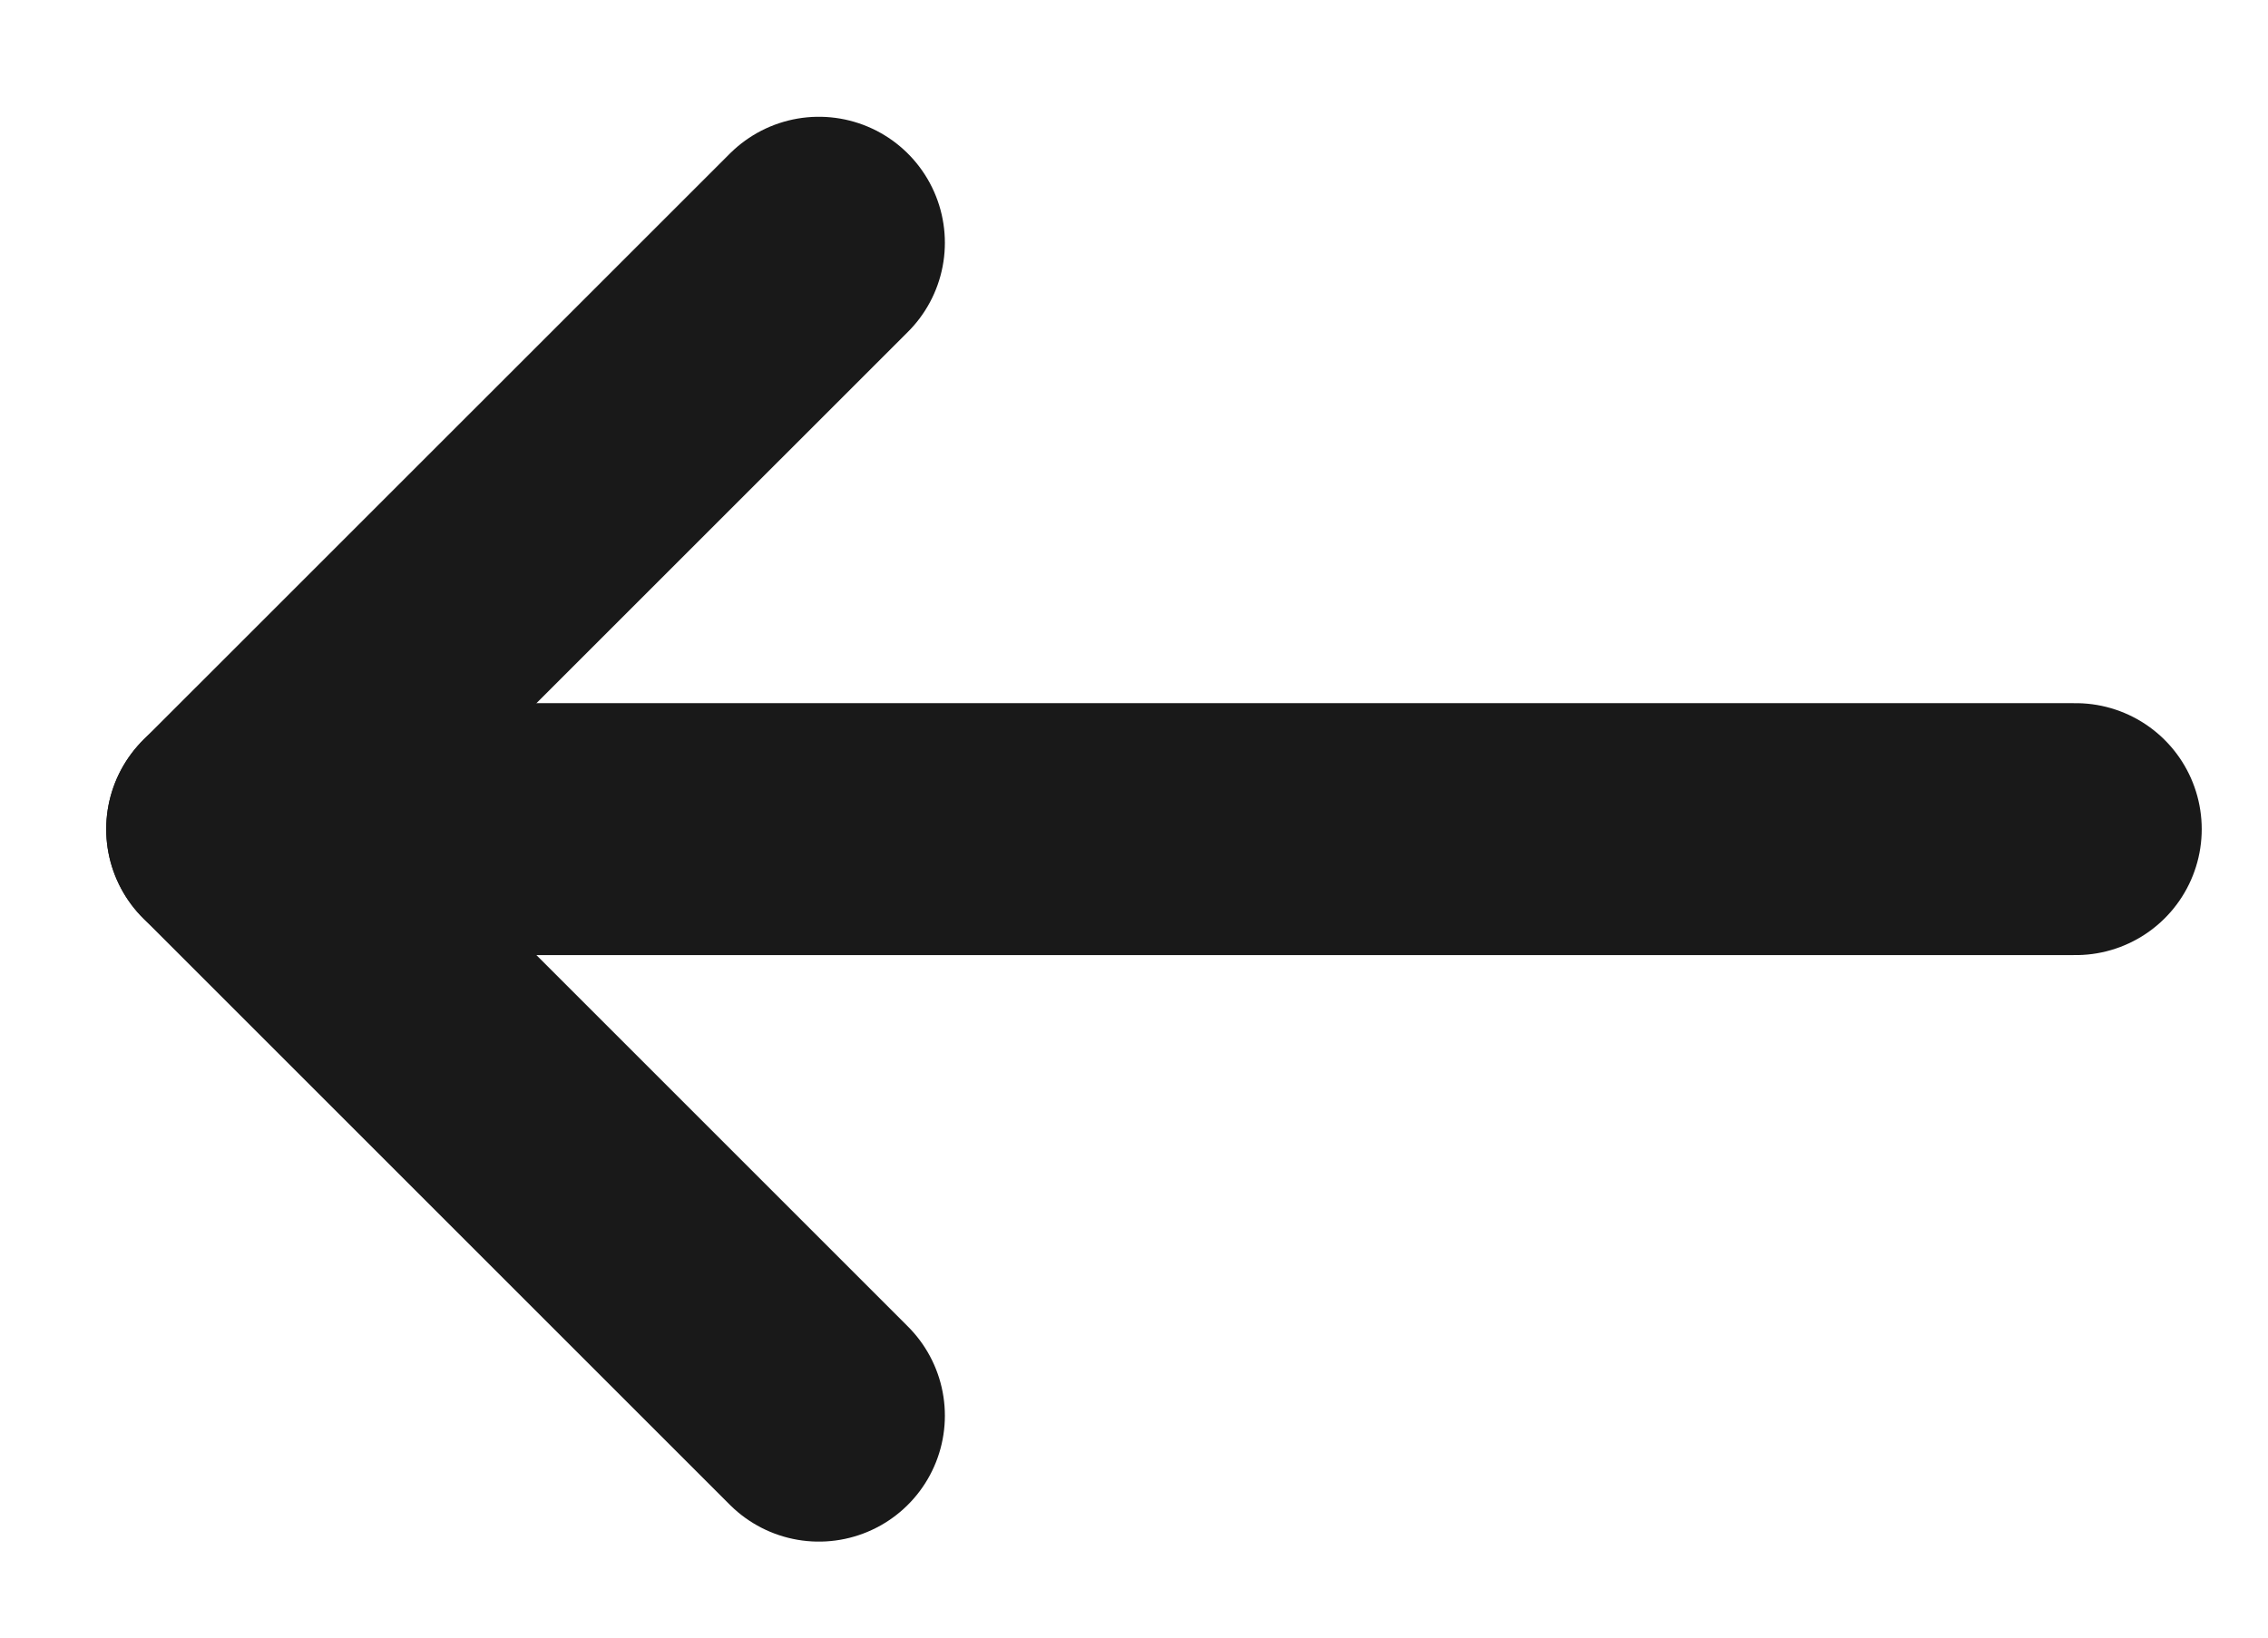
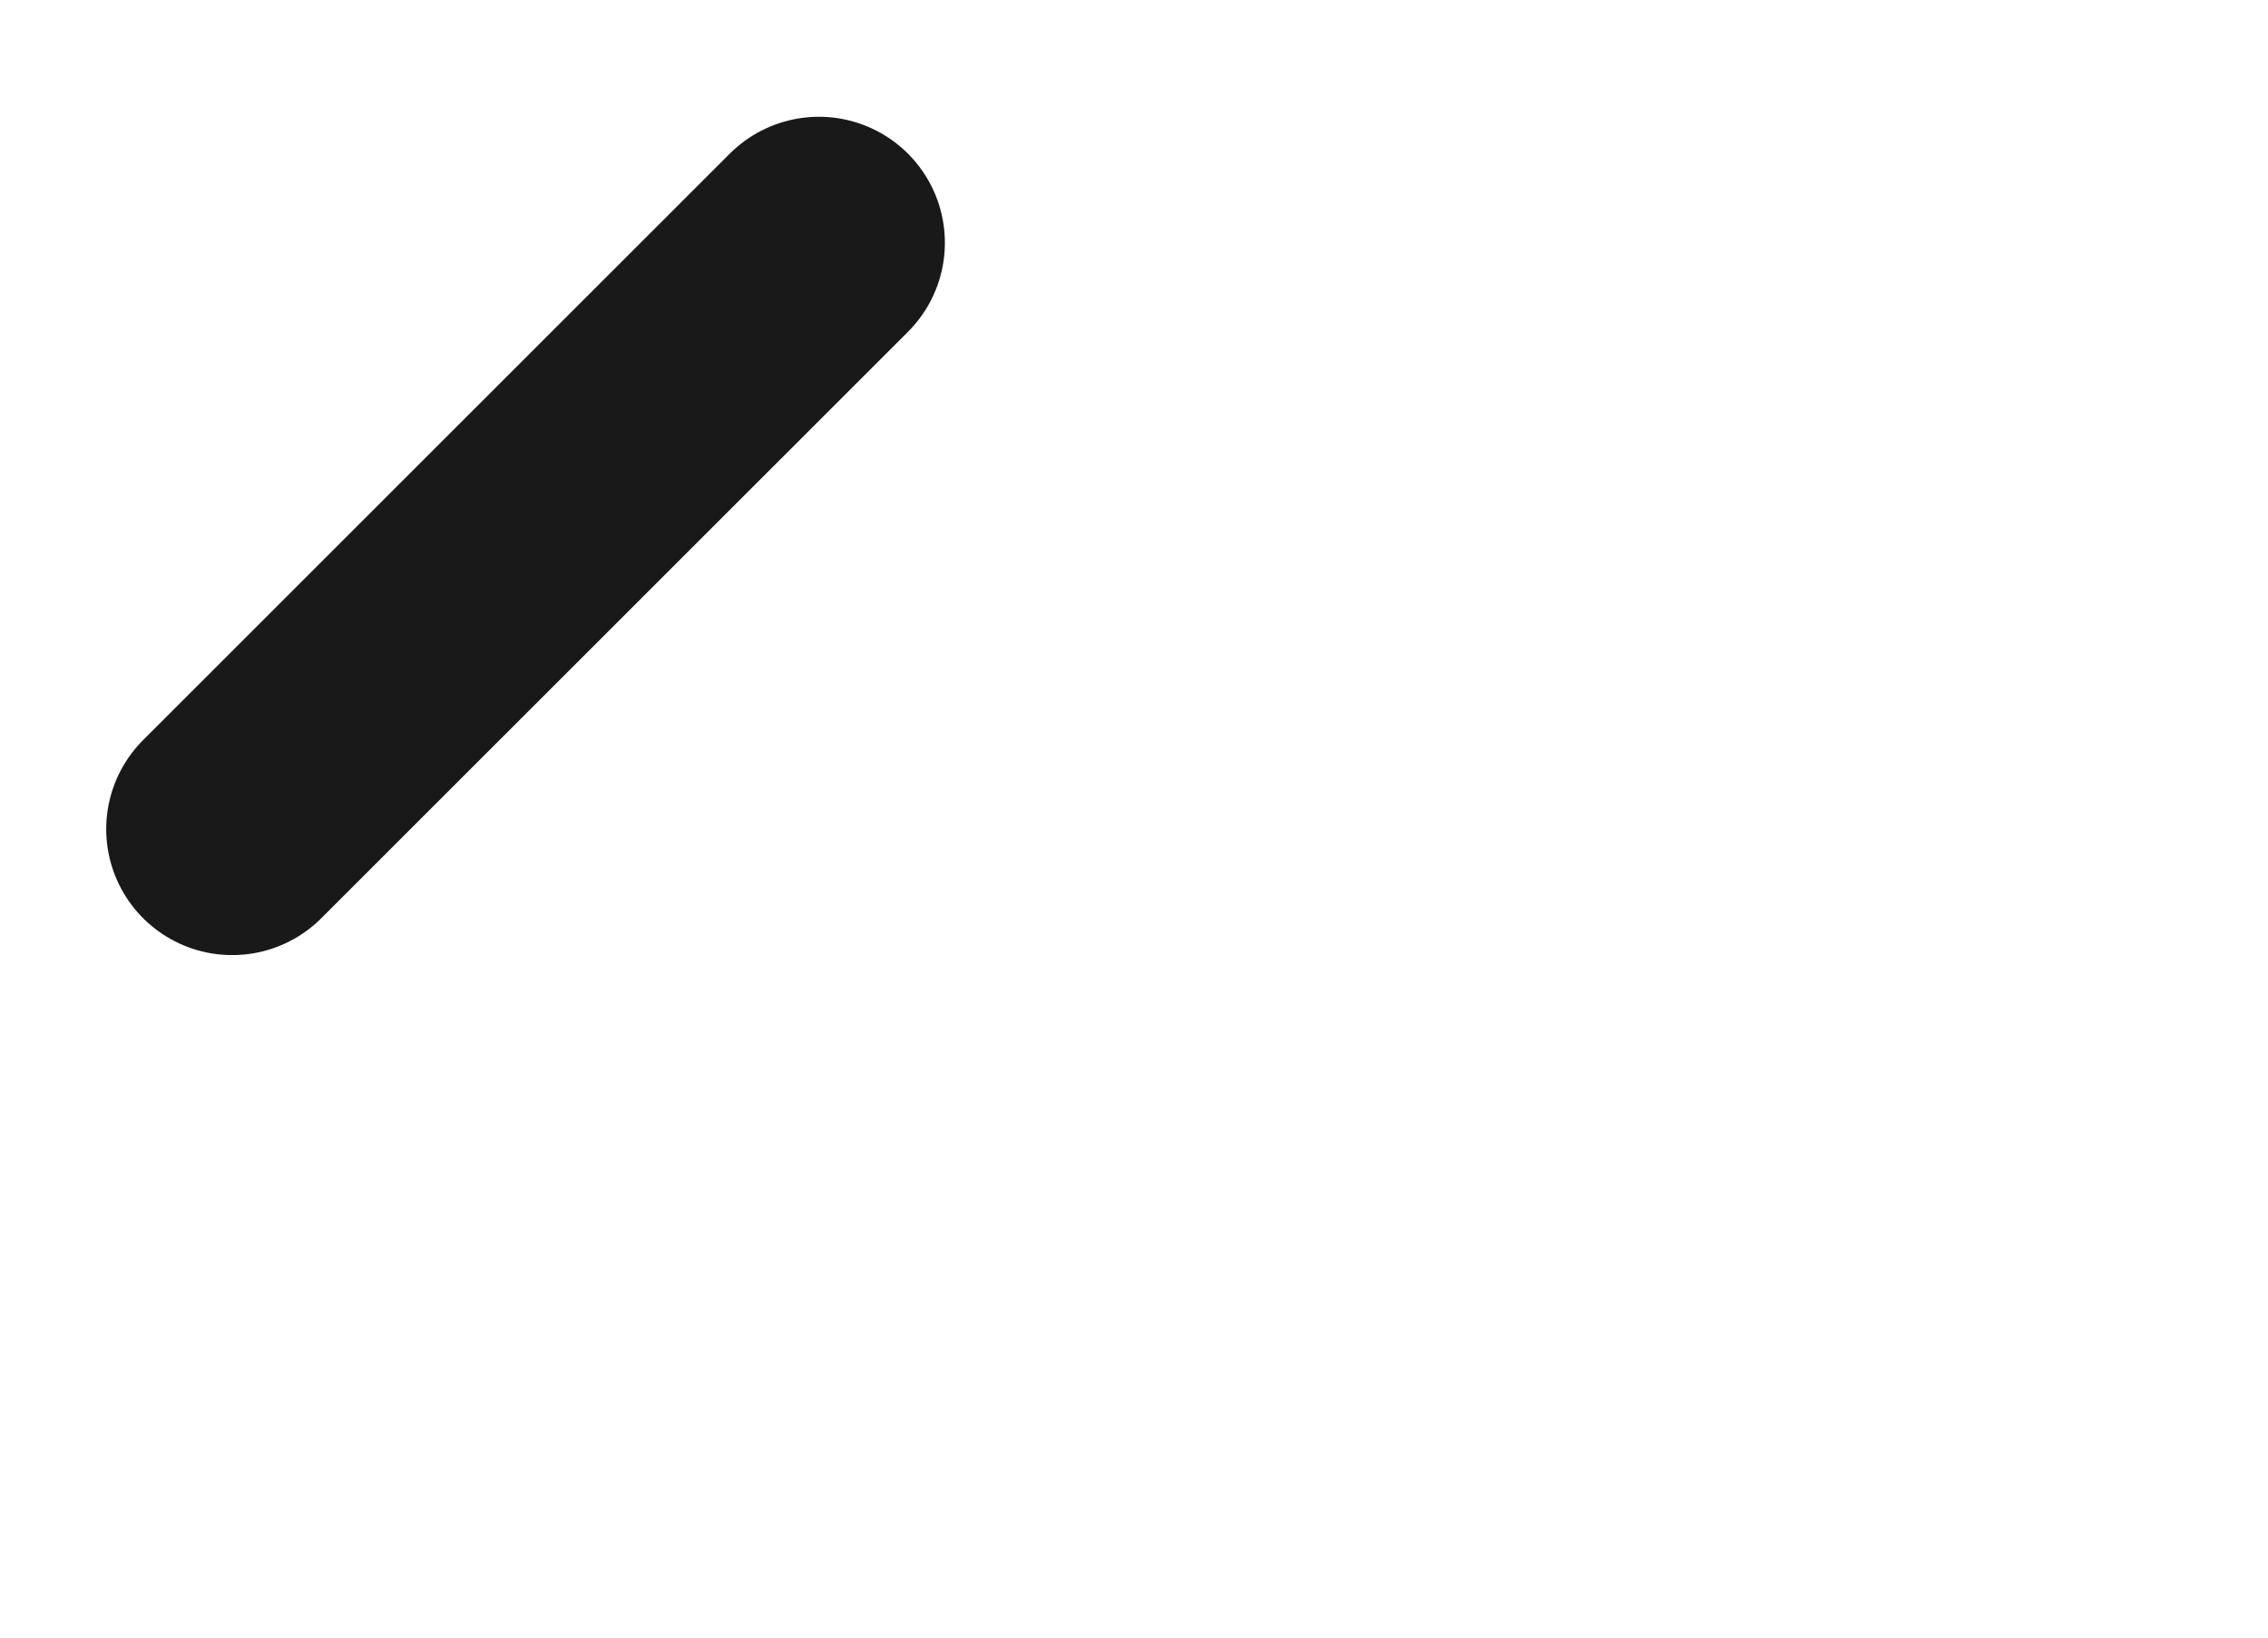
<svg xmlns="http://www.w3.org/2000/svg" width="18" height="13" viewBox="0 0 18 13" fill="none">
-   <path d="M6.499 1.927L1.843 6.582L6.499 11.238" stroke="#191919" stroke-width="2" stroke-miterlimit="10" stroke-linecap="round" stroke-linejoin="round" />
-   <path d="M1.843 6.582H16.474" stroke="#191919" stroke-width="2" stroke-miterlimit="10" stroke-linecap="round" stroke-linejoin="round" />
+   <path d="M6.499 1.927L1.843 6.582" stroke="#191919" stroke-width="2" stroke-miterlimit="10" stroke-linecap="round" stroke-linejoin="round" />
</svg>